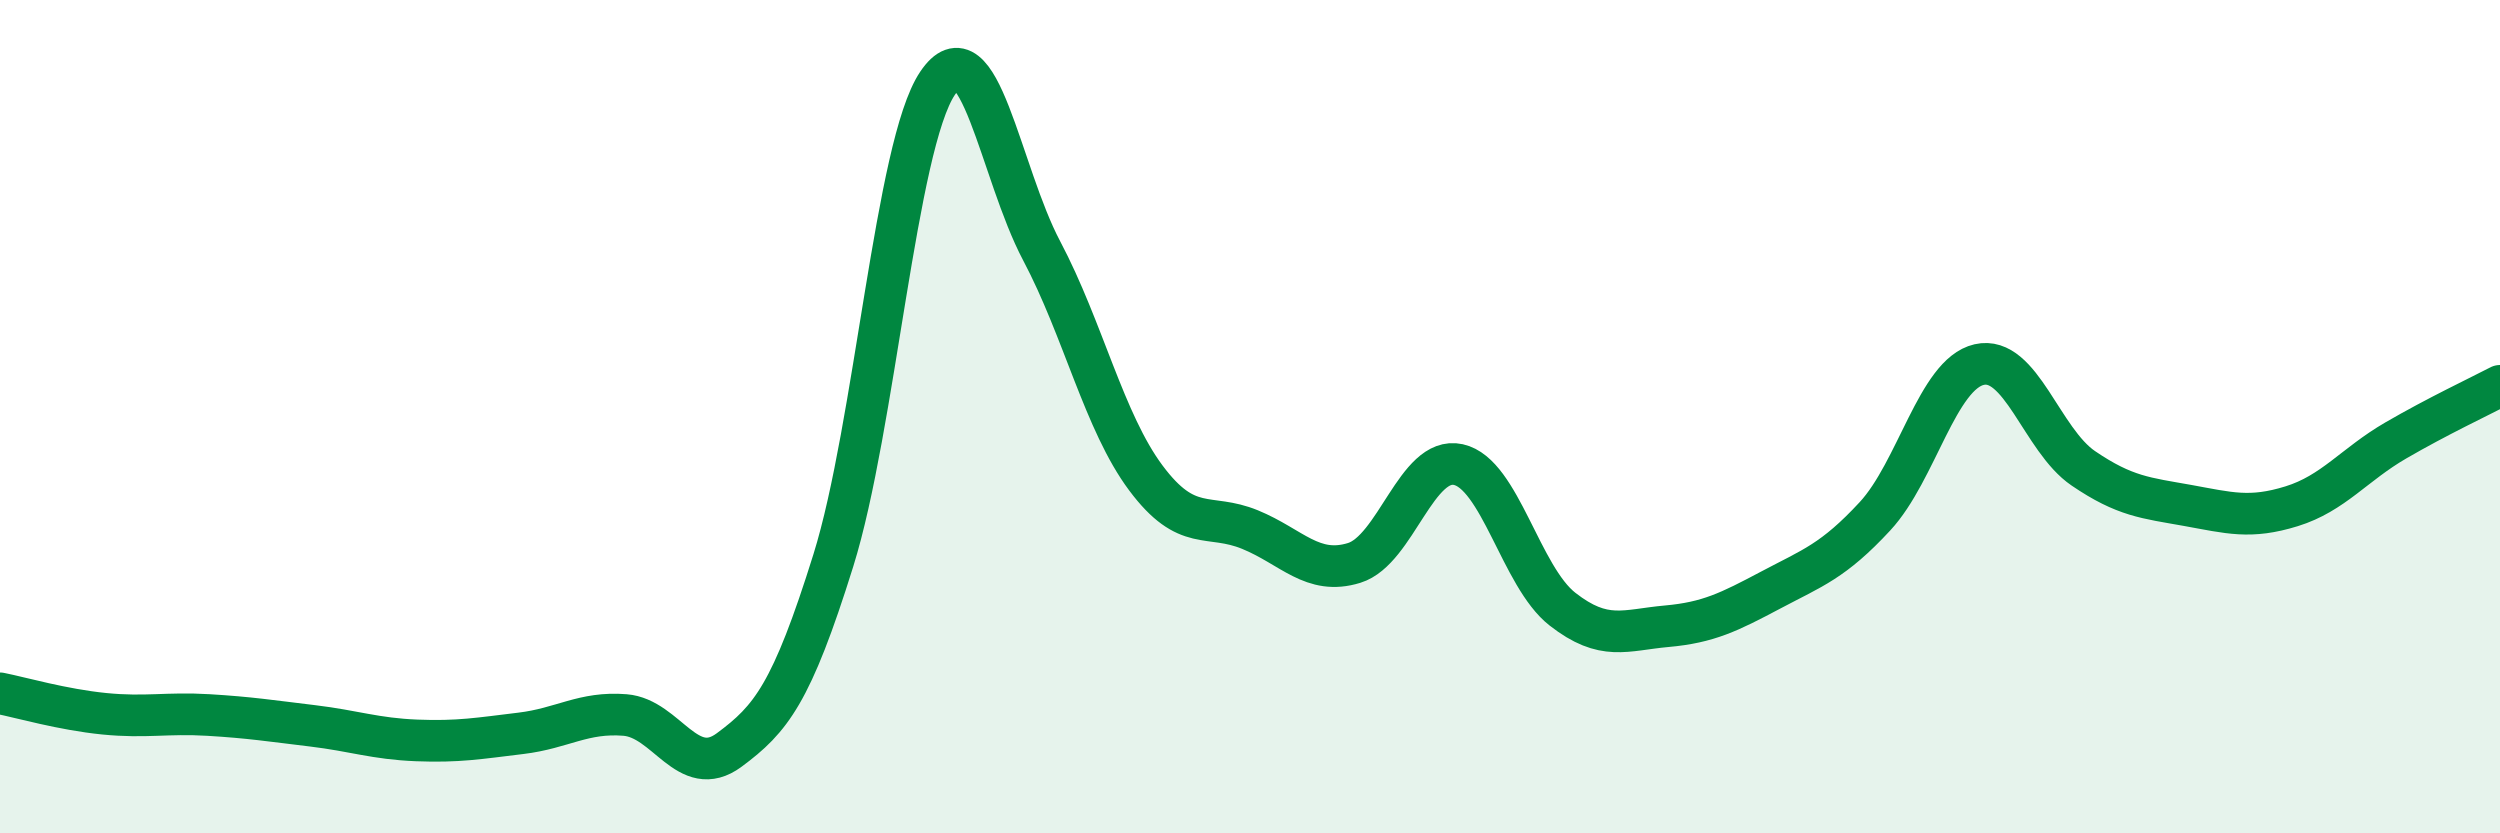
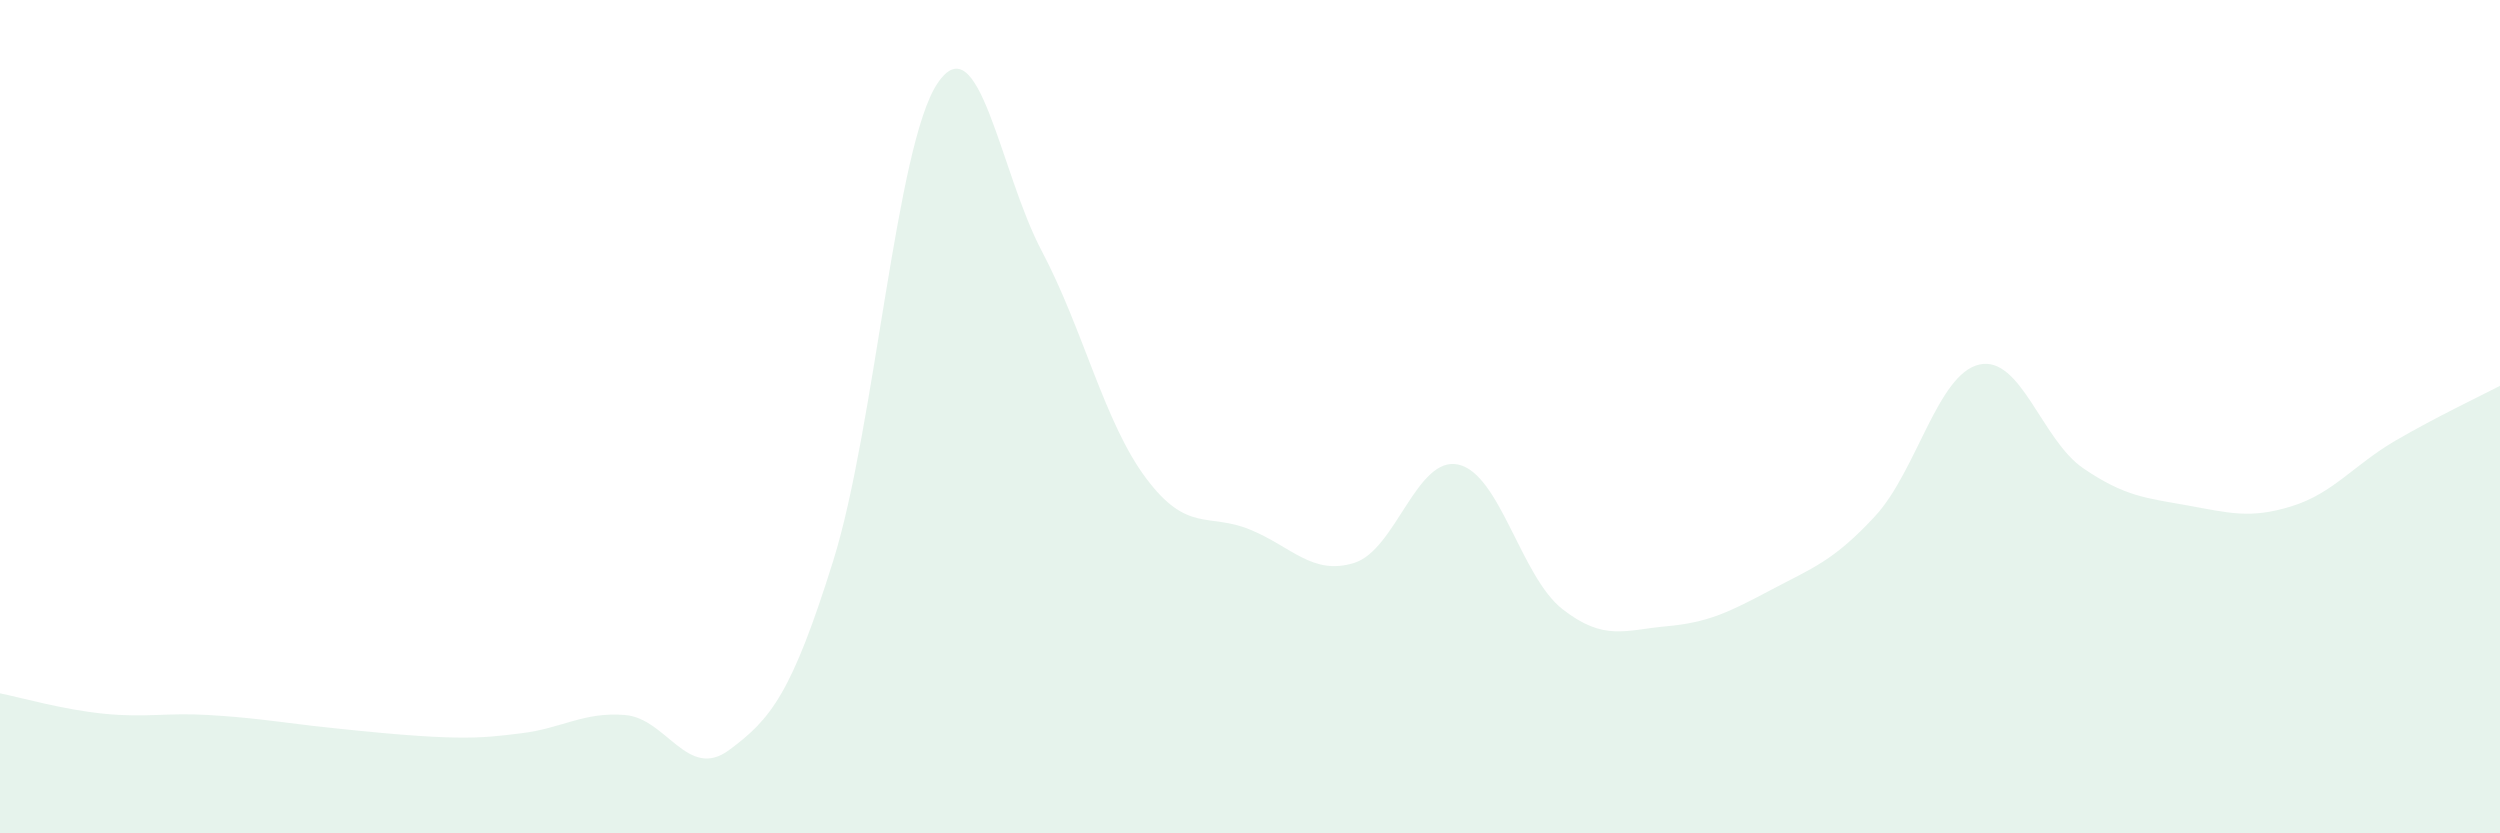
<svg xmlns="http://www.w3.org/2000/svg" width="60" height="20" viewBox="0 0 60 20">
-   <path d="M 0,16.64 C 0.5,16.74 1.5,17.03 2.5,17.13 C 3.5,17.23 4,17.1 5,17.16 C 6,17.22 6.5,17.3 7.5,17.42 C 8.5,17.54 9,17.73 10,17.77 C 11,17.81 11.5,17.72 12.5,17.6 C 13.5,17.48 14,17.08 15,17.16 C 16,17.24 16.5,18.74 17.5,18 C 18.5,17.26 19,16.65 20,13.45 C 21,10.25 21.5,3.49 22.5,2 C 23.5,0.51 24,4.13 25,6.02 C 26,7.91 26.5,10.13 27.5,11.47 C 28.5,12.81 29,12.3 30,12.71 C 31,13.12 31.5,13.82 32.5,13.51 C 33.5,13.2 34,10.93 35,11.15 C 36,11.37 36.5,13.84 37.5,14.62 C 38.5,15.4 39,15.12 40,15.03 C 41,14.94 41.5,14.69 42.5,14.16 C 43.5,13.63 44,13.47 45,12.39 C 46,11.31 46.5,8.98 47.5,8.75 C 48.5,8.52 49,10.56 50,11.24 C 51,11.92 51.5,11.95 52.5,12.13 C 53.5,12.31 54,12.46 55,12.15 C 56,11.84 56.5,11.15 57.5,10.57 C 58.5,9.99 59.5,9.52 60,9.26L60 20L0 20Z" fill="#008740" opacity="0.1" stroke-linecap="round" stroke-linejoin="round" />
-   <path d="M 0,16.64 C 0.5,16.74 1.5,17.03 2.5,17.13 C 3.5,17.23 4,17.1 5,17.16 C 6,17.22 6.5,17.3 7.5,17.42 C 8.5,17.54 9,17.73 10,17.77 C 11,17.81 11.5,17.72 12.5,17.6 C 13.5,17.48 14,17.08 15,17.16 C 16,17.24 16.5,18.74 17.5,18 C 18.5,17.26 19,16.65 20,13.45 C 21,10.25 21.5,3.49 22.5,2 C 23.5,0.51 24,4.13 25,6.02 C 26,7.91 26.5,10.13 27.5,11.47 C 28.5,12.81 29,12.3 30,12.71 C 31,13.12 31.5,13.82 32.5,13.51 C 33.5,13.2 34,10.93 35,11.15 C 36,11.37 36.5,13.84 37.5,14.62 C 38.5,15.4 39,15.12 40,15.03 C 41,14.94 41.5,14.69 42.5,14.16 C 43.5,13.63 44,13.47 45,12.39 C 46,11.31 46.5,8.98 47.5,8.75 C 48.5,8.52 49,10.56 50,11.24 C 51,11.92 51.5,11.95 52.5,12.13 C 53.5,12.31 54,12.46 55,12.15 C 56,11.84 56.5,11.15 57.5,10.57 C 58.5,9.99 59.5,9.52 60,9.26" stroke="#008740" stroke-width="1" fill="none" stroke-linecap="round" stroke-linejoin="round" />
+   <path d="M 0,16.64 C 0.5,16.74 1.5,17.03 2.5,17.13 C 3.5,17.23 4,17.1 5,17.16 C 6,17.22 6.5,17.3 7.5,17.42 C 11,17.81 11.5,17.72 12.5,17.6 C 13.5,17.48 14,17.08 15,17.16 C 16,17.24 16.5,18.74 17.5,18 C 18.5,17.26 19,16.65 20,13.45 C 21,10.25 21.5,3.49 22.5,2 C 23.5,0.51 24,4.13 25,6.02 C 26,7.91 26.5,10.13 27.5,11.47 C 28.5,12.81 29,12.3 30,12.71 C 31,13.12 31.5,13.82 32.5,13.51 C 33.5,13.2 34,10.93 35,11.15 C 36,11.37 36.5,13.84 37.5,14.62 C 38.5,15.4 39,15.12 40,15.03 C 41,14.94 41.5,14.69 42.5,14.16 C 43.5,13.63 44,13.47 45,12.39 C 46,11.31 46.5,8.98 47.5,8.75 C 48.5,8.52 49,10.56 50,11.24 C 51,11.92 51.5,11.95 52.5,12.13 C 53.5,12.31 54,12.46 55,12.15 C 56,11.84 56.5,11.15 57.5,10.57 C 58.5,9.99 59.5,9.52 60,9.26L60 20L0 20Z" fill="#008740" opacity="0.1" stroke-linecap="round" stroke-linejoin="round" />
</svg>